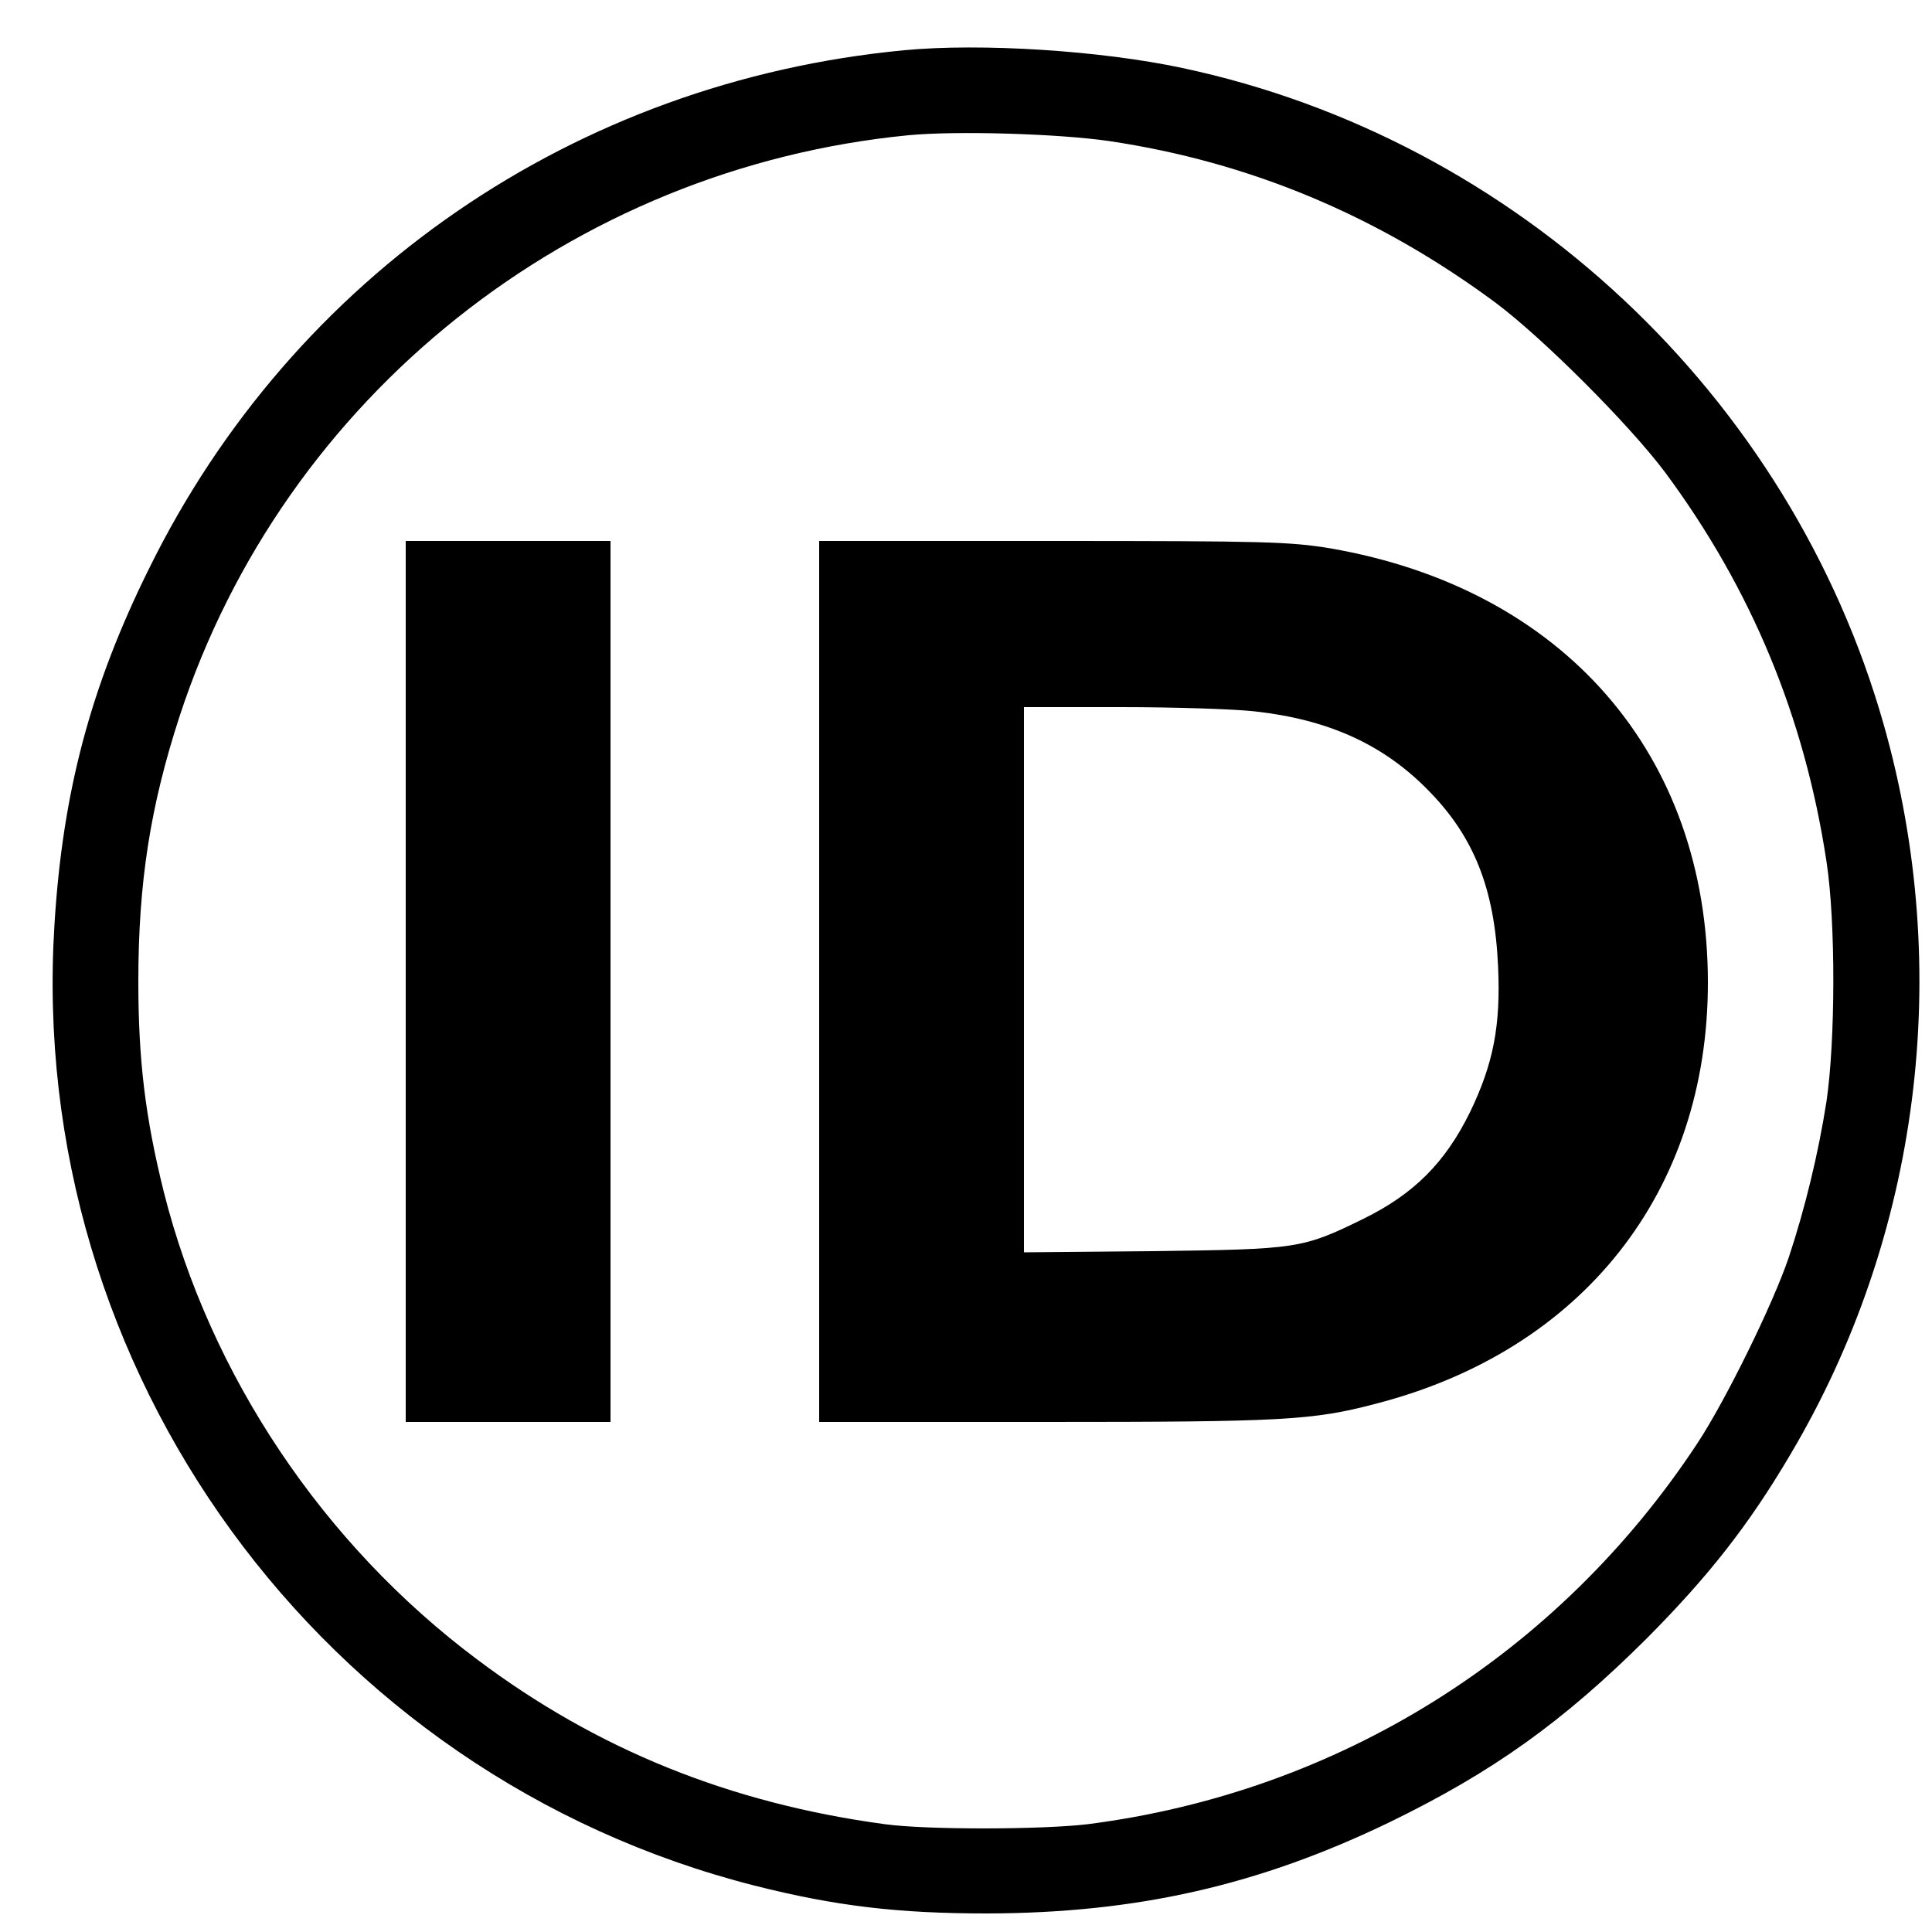
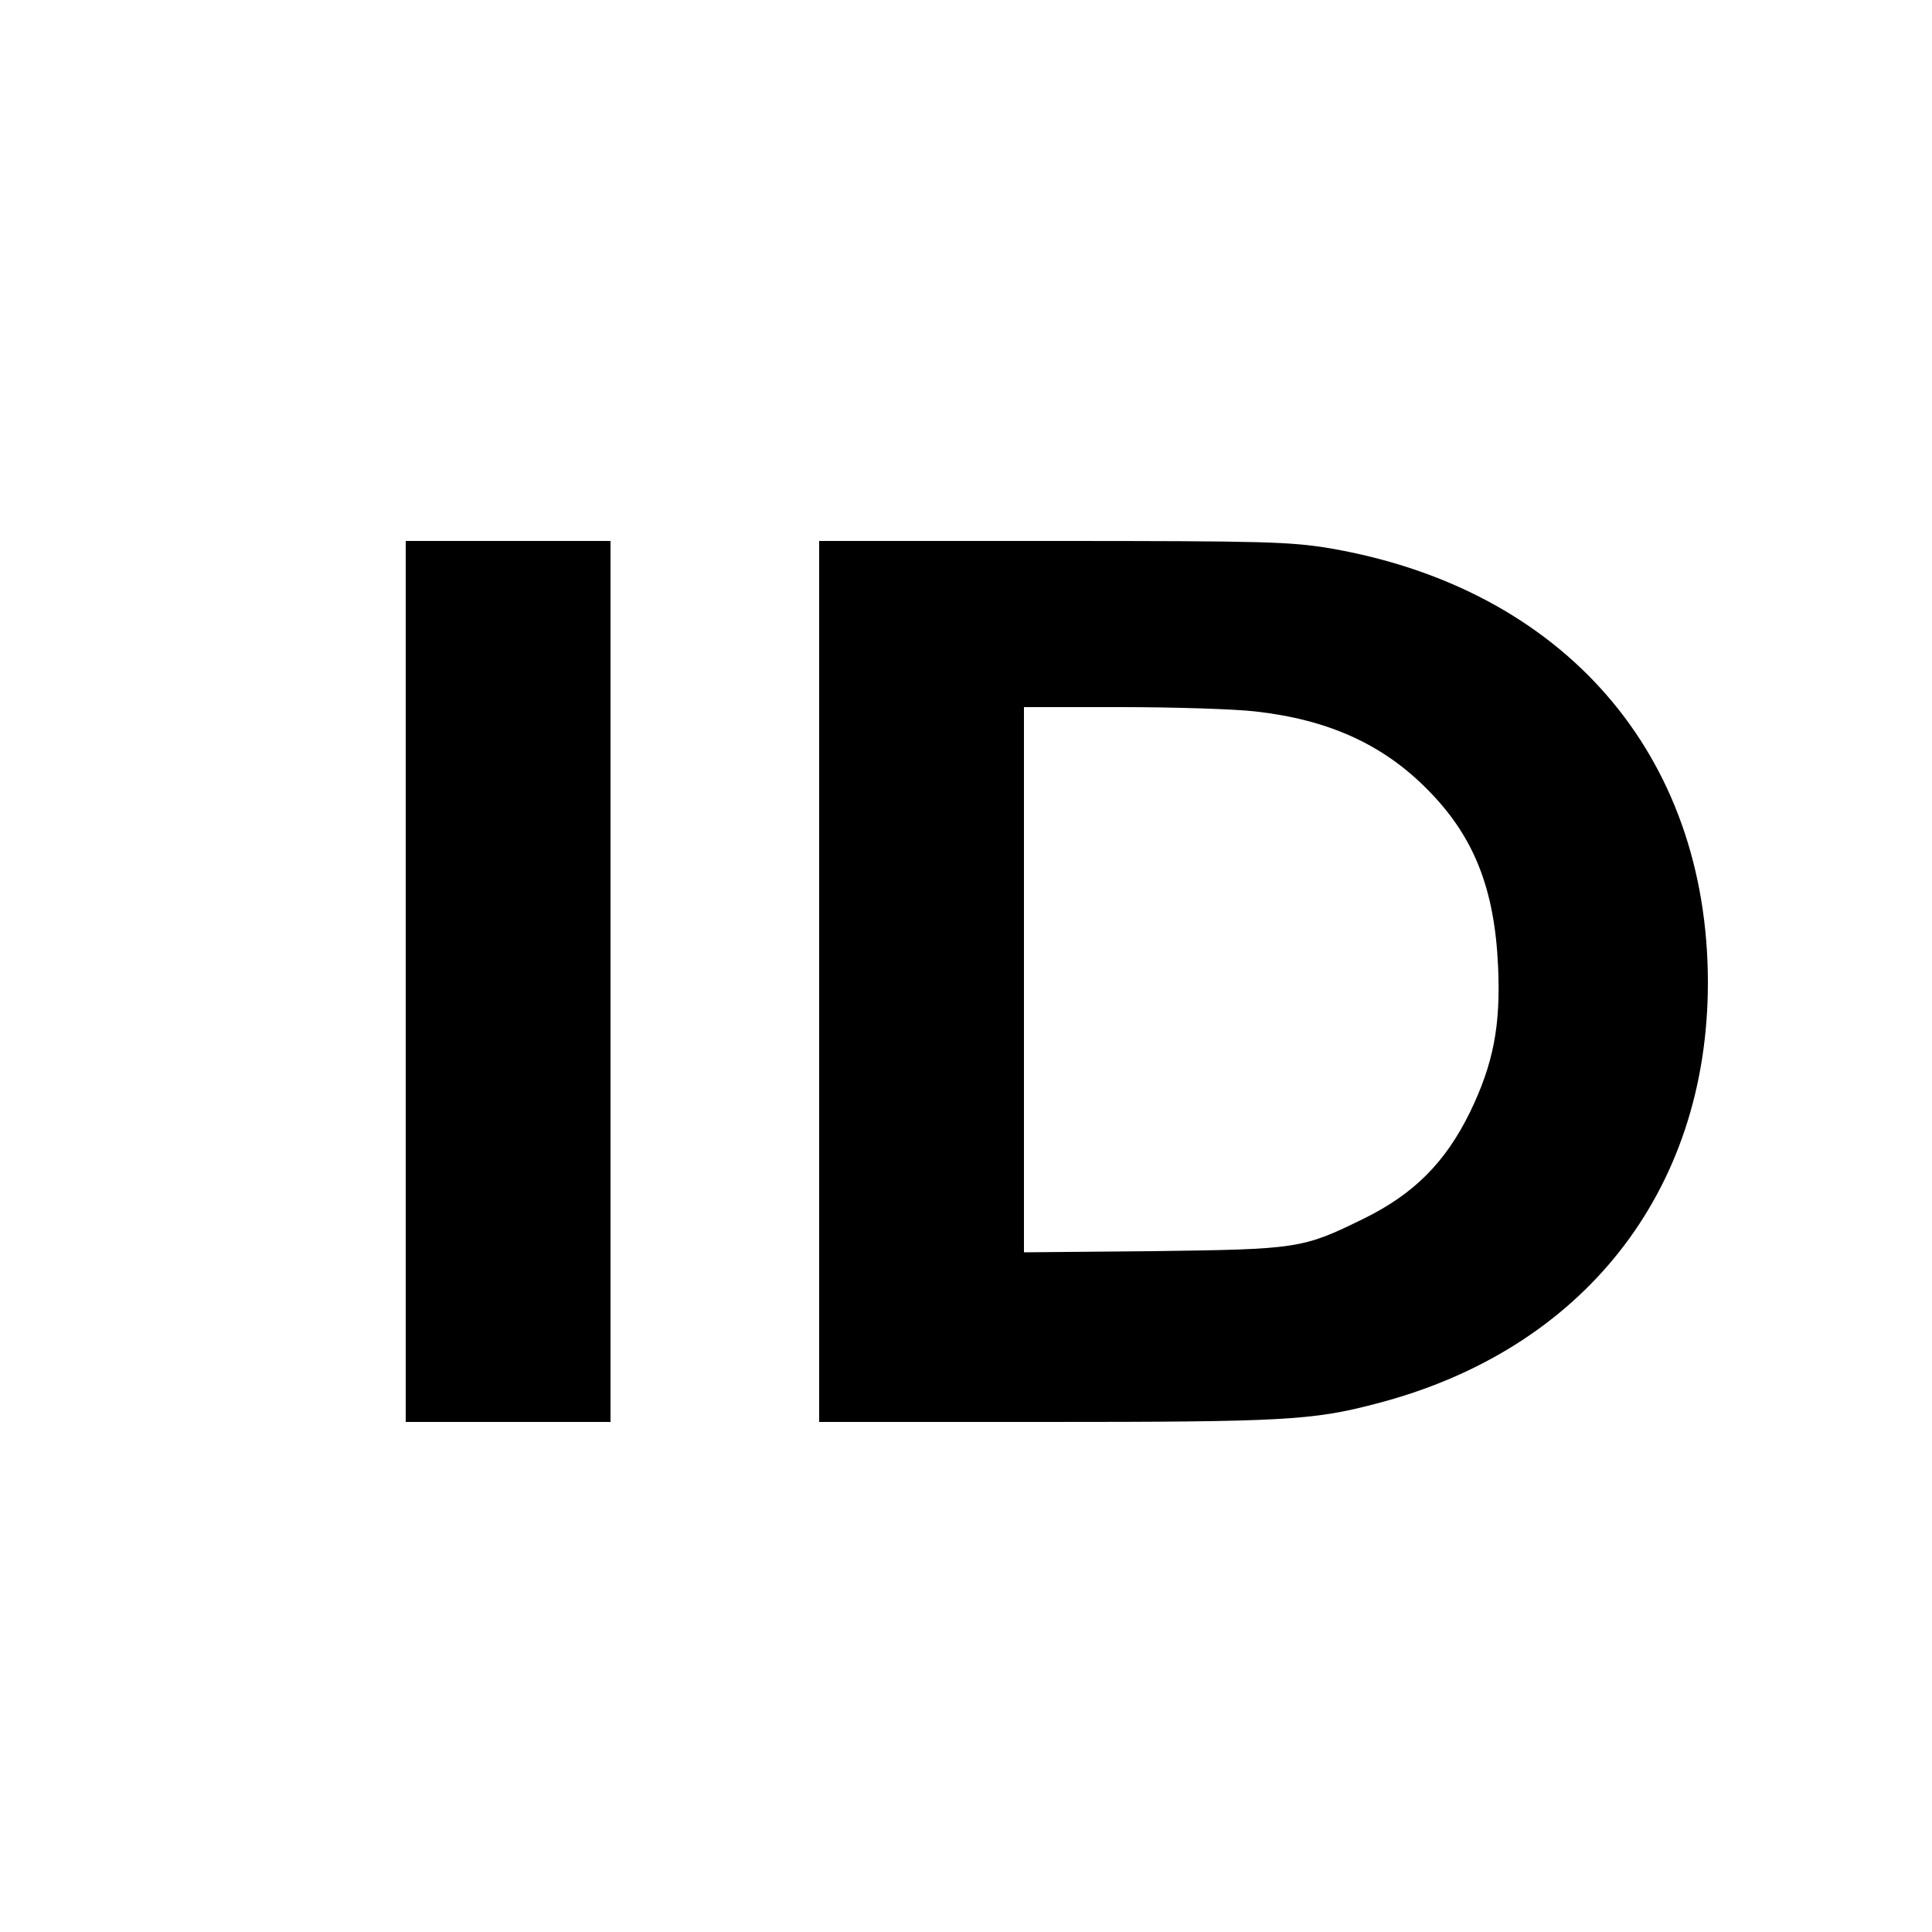
<svg xmlns="http://www.w3.org/2000/svg" version="1.0" width="500pt" height="500pt" viewBox="0 0 500 500" preserveAspectRatio="xMidYMid meet">
  <g transform="translate(0,500) scale(0.1,-0.1)" fill="#000000" stroke="none">
-     <path d="M2340 4870 c-851 -81 -1581 -582 -1955 -1343 -151 -305 -223 -578 -244 -919 -73 -1155 691 -2203 1812 -2488 210 -53 371 -72 602 -72 388 1 704 73 1043 237 265 129 447 259 663 474 160 161 264 293 372 476 336 566 423 1253 242 1890 -242 852 -950 1515 -1815 1699 -210 45 -520 65 -720 46z m530 -235 c364 -54 696 -193 1000 -418 122 -91 346 -315 439 -439 223 -301 361 -632 418 -1008 24 -157 23 -463 0 -620 -21 -135 -56 -279 -98 -405 -41 -121 -163 -369 -236 -480 -361 -548 -929 -903 -1578 -986 -116 -14 -416 -15 -525 0 -400 54 -745 193 -1056 427 -398 298 -690 734 -810 1209 -48 193 -66 341 -66 545 0 256 31 454 107 687 271 827 1014 1418 1886 1503 125 12 388 4 519 -15z" />
-     <path d="M1050 2460 l0 -1140 265 0 265 0 0 1140 0 1140 -265 0 -265 0 0 -1140z" />
+     <path d="M1050 2460 l0 -1140 265 0 265 0 0 1140 0 1140 -265 0 -265 0 0 -1140" />
    <path d="M2120 2460 l0 -1140 583 0 c615 0 694 4 857 47 536 138 860 549 860 1090 0 591 -374 1020 -978 1124 -104 17 -165 19 -718 19 l-604 0 0 -1140z m1127 699 c190 -21 332 -85 448 -203 119 -120 173 -255 182 -457 7 -153 -12 -252 -73 -378 -64 -130 -145 -211 -275 -275 -159 -78 -170 -79 -546 -84 l-333 -3 0 705 0 706 250 0 c138 0 294 -5 347 -11z" />
  </g>
</svg>